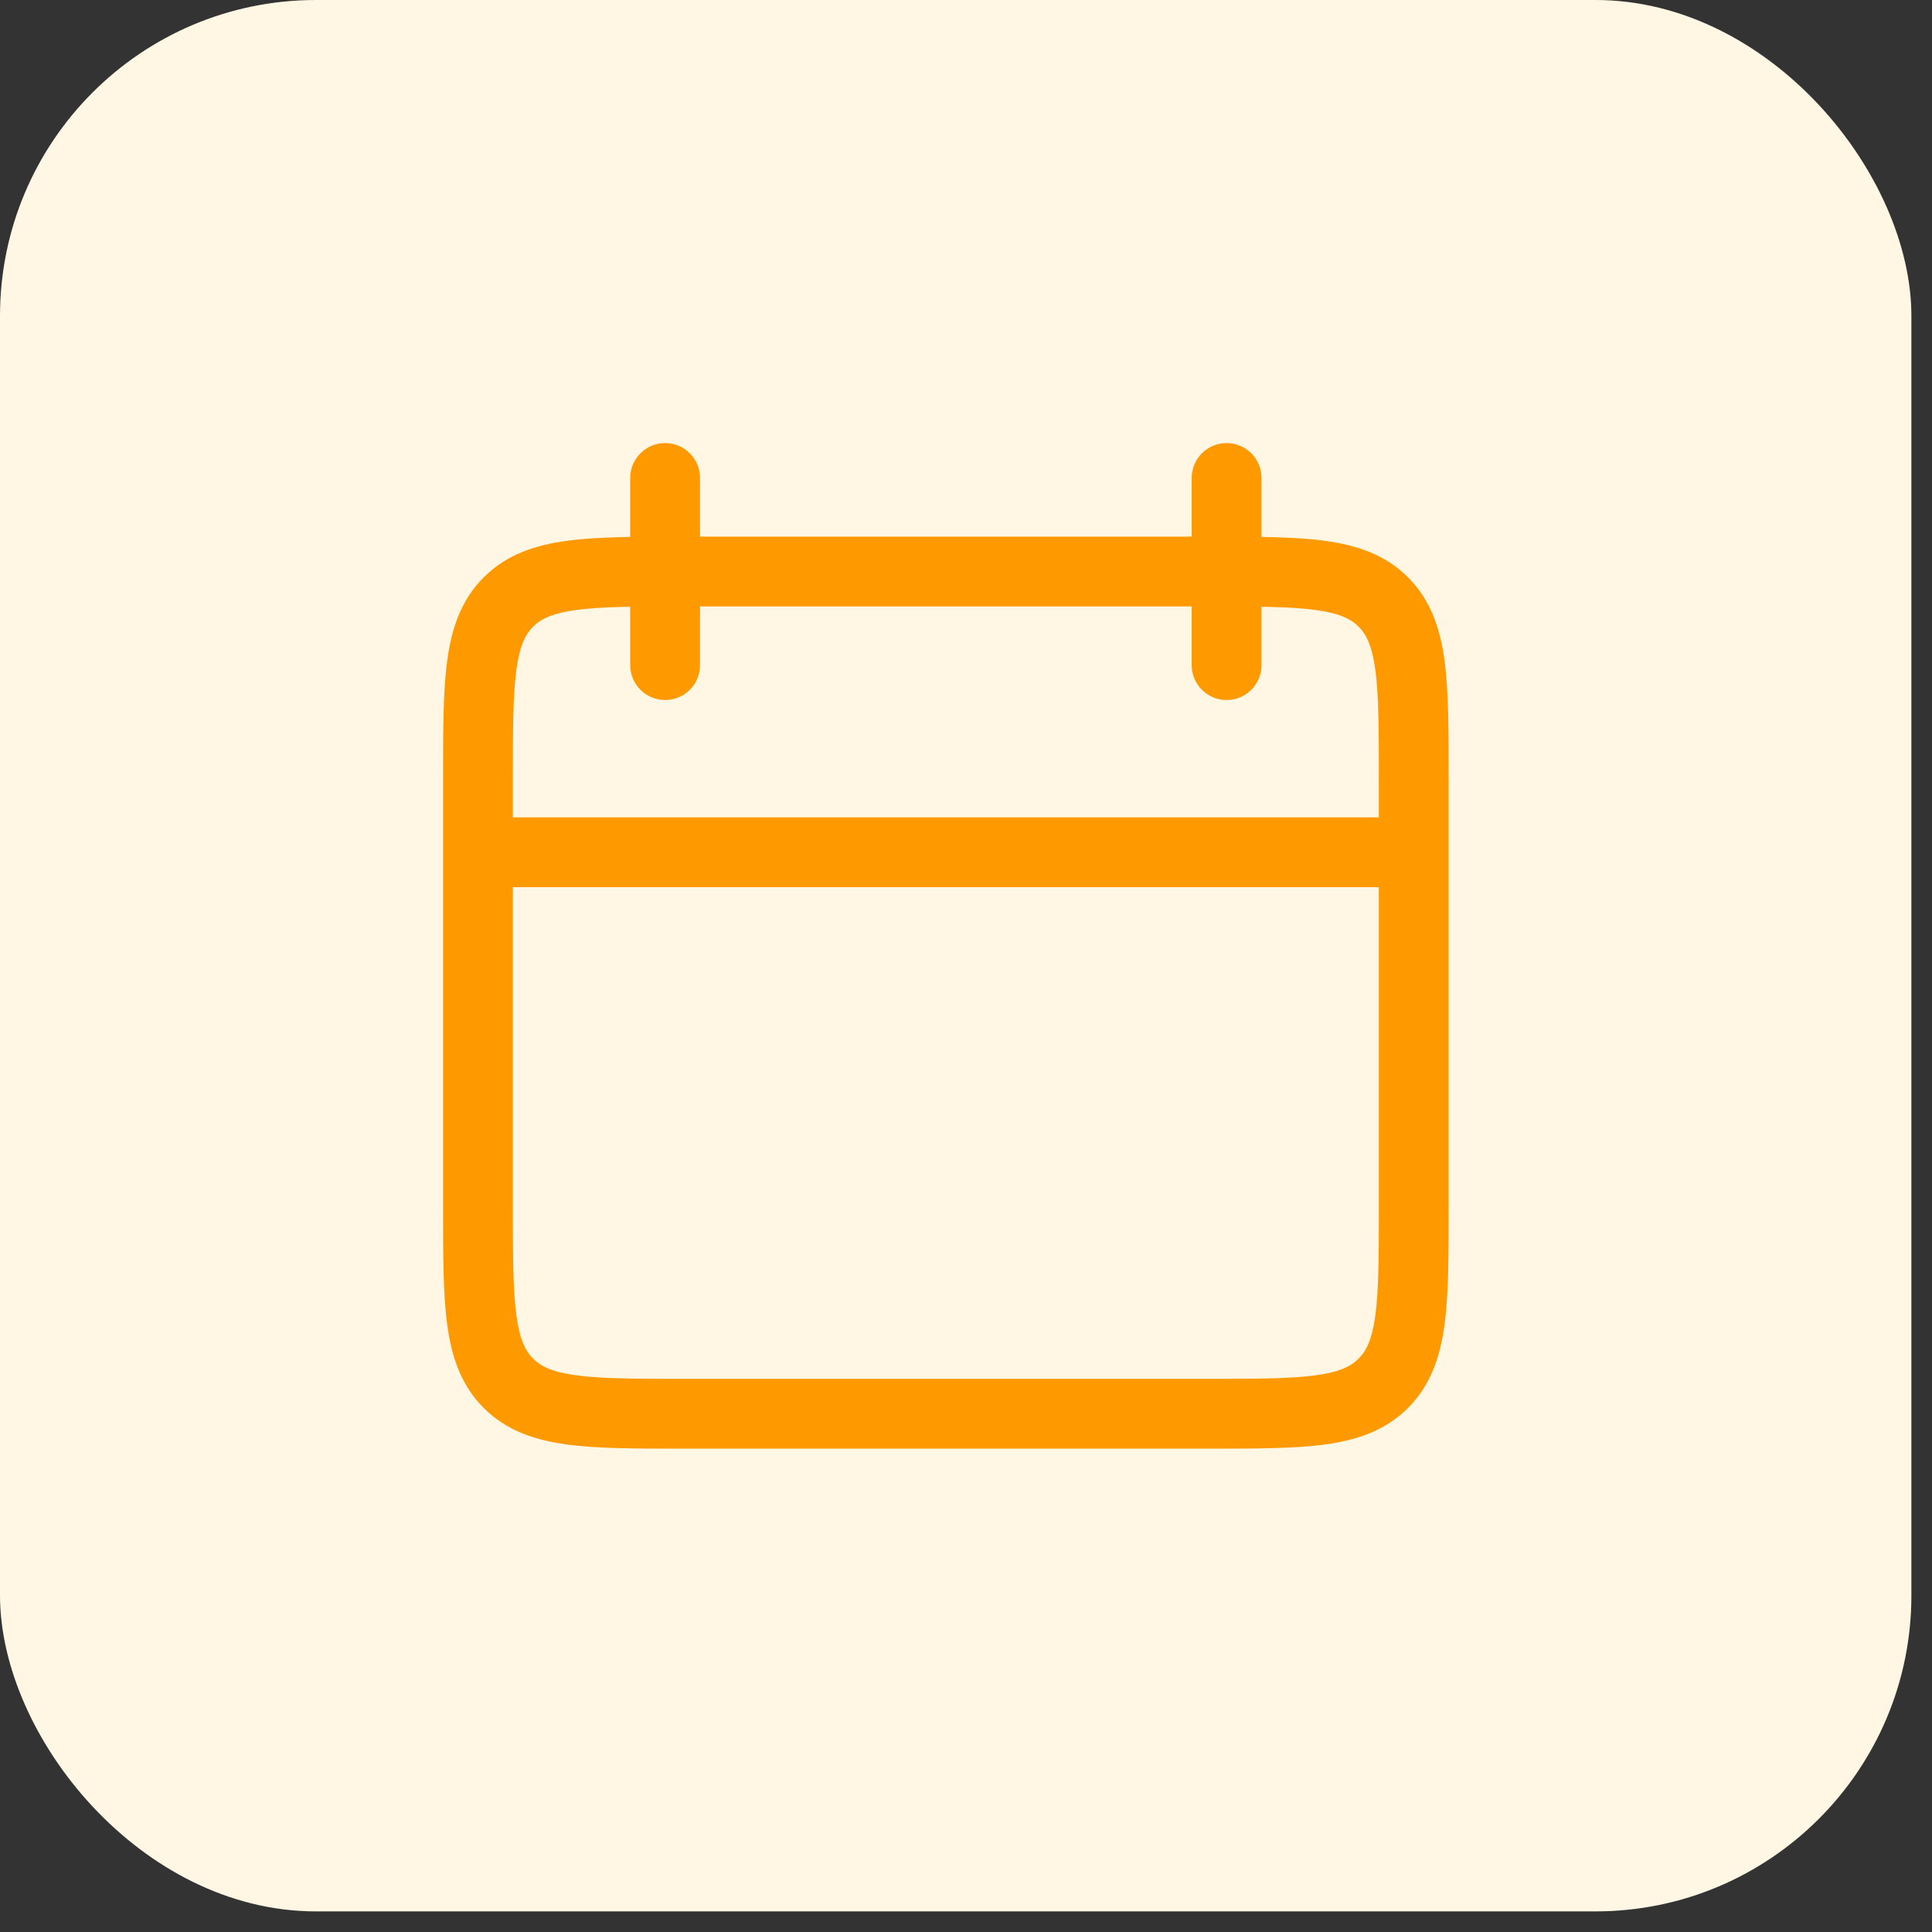
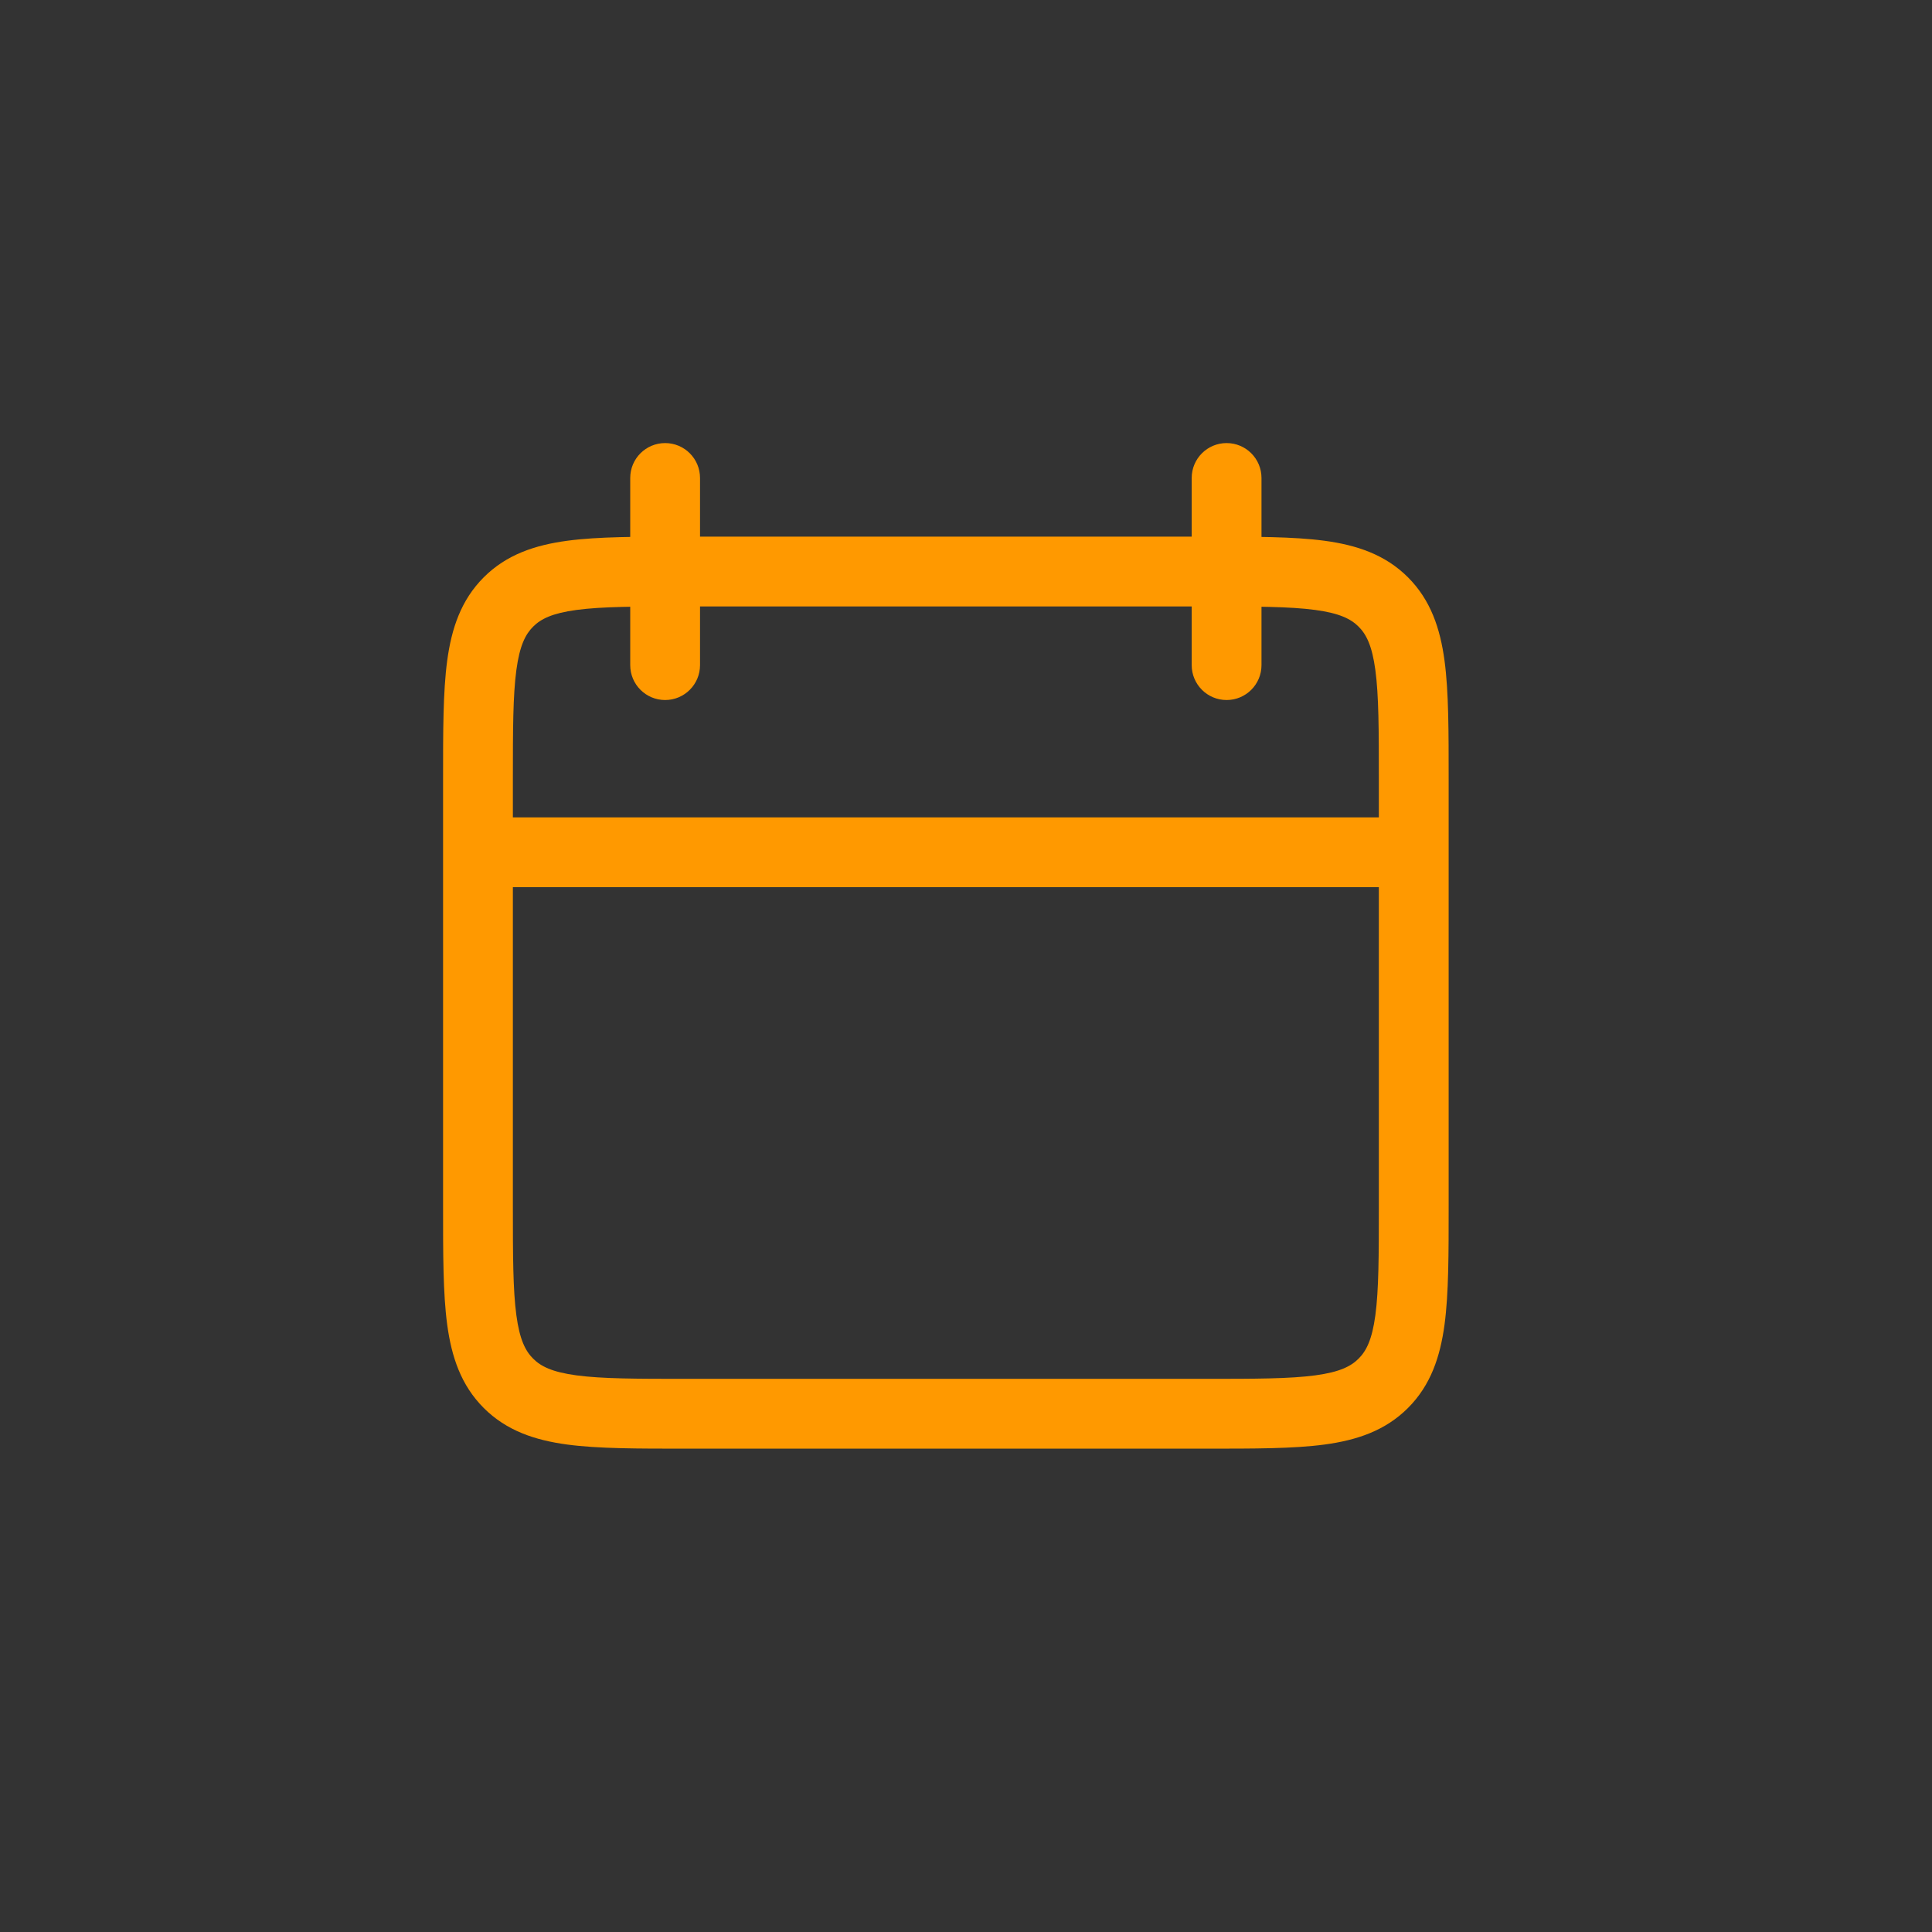
<svg xmlns="http://www.w3.org/2000/svg" width="78" height="78" viewBox="0 0 78 78" fill="none">
  <rect x="0" y="0" width="78" height="78" fill="#333333" stroke="none" />
-   <rect width="77.168" height="77.168" rx="12.755" fill="#FFF7E3" />
  <g clip-path="url(#clip0_13_2234)">
    <path d="M50.93 19.297C50.93 18.518 50.299 17.888 49.521 17.888C48.743 17.888 48.112 18.518 48.112 19.297H50.93ZM48.112 26.853C48.112 27.631 48.743 28.262 49.521 28.262C50.299 28.262 50.93 27.631 50.93 26.853H48.112ZM28.262 19.297C28.262 18.518 27.631 17.888 26.853 17.888C26.075 17.888 25.444 18.518 25.444 19.297H28.262ZM25.444 26.853C25.444 27.631 26.075 28.262 26.853 28.262C27.631 28.262 28.262 27.631 28.262 26.853H25.444ZM20.526 55.848L21.523 54.851L20.526 55.848ZM55.848 24.304L56.844 23.308L55.848 24.304ZM20.526 24.304L19.53 23.308L20.526 24.304ZM55.668 31.47V48.681H58.486V31.47H55.668ZM48.681 55.668H27.692V58.486H48.681V55.668ZM20.706 48.681V31.47H17.888V48.681H20.706ZM27.695 24.484C27.71 24.484 27.724 24.484 27.739 24.484C27.753 24.484 27.768 24.484 27.782 24.484C27.797 24.484 27.811 24.484 27.826 24.484C27.84 24.484 27.855 24.484 27.869 24.484C27.884 24.484 27.898 24.484 27.913 24.484C27.927 24.484 27.941 24.484 27.956 24.484C27.97 24.484 27.985 24.484 27.999 24.484C28.014 24.484 28.028 24.484 28.043 24.484C28.057 24.484 28.072 24.484 28.086 24.484C28.1 24.484 28.115 24.484 28.129 24.484C28.144 24.484 28.158 24.484 28.172 24.484C28.187 24.484 28.201 24.484 28.216 24.484C28.23 24.484 28.244 24.484 28.259 24.484C28.273 24.484 28.288 24.484 28.302 24.484C28.316 24.484 28.331 24.484 28.345 24.484C28.36 24.484 28.374 24.484 28.388 24.484C28.403 24.484 28.417 24.484 28.431 24.484C28.446 24.484 28.46 24.484 28.474 24.484C28.489 24.484 28.503 24.484 28.517 24.484C28.532 24.484 28.546 24.484 28.56 24.484C28.575 24.484 28.589 24.484 28.603 24.484C28.618 24.484 28.632 24.484 28.646 24.484C28.661 24.484 28.675 24.484 28.689 24.484C28.703 24.484 28.718 24.484 28.732 24.484C28.746 24.484 28.761 24.484 28.775 24.484C28.789 24.484 28.803 24.484 28.818 24.484C28.832 24.484 28.846 24.484 28.861 24.484C28.875 24.484 28.889 24.484 28.903 24.484C28.918 24.484 28.932 24.484 28.946 24.484C28.96 24.484 28.975 24.484 28.989 24.484C29.003 24.484 29.017 24.484 29.032 24.484C29.046 24.484 29.06 24.484 29.074 24.484C29.088 24.484 29.103 24.484 29.117 24.484C29.131 24.484 29.145 24.484 29.16 24.484C29.174 24.484 29.188 24.484 29.202 24.484C29.216 24.484 29.23 24.484 29.245 24.484C29.259 24.484 29.273 24.484 29.287 24.484C29.301 24.484 29.316 24.484 29.33 24.484C29.344 24.484 29.358 24.484 29.372 24.484C29.386 24.484 29.401 24.484 29.415 24.484C29.429 24.484 29.443 24.484 29.457 24.484C29.471 24.484 29.485 24.484 29.5 24.484C29.514 24.484 29.528 24.484 29.542 24.484C29.556 24.484 29.57 24.484 29.584 24.484C29.598 24.484 29.613 24.484 29.627 24.484C29.641 24.484 29.655 24.484 29.669 24.484C29.683 24.484 29.697 24.484 29.711 24.484C29.725 24.484 29.739 24.484 29.753 24.484C29.767 24.484 29.782 24.484 29.796 24.484C29.81 24.484 29.824 24.484 29.838 24.484C29.852 24.484 29.866 24.484 29.88 24.484C29.894 24.484 29.908 24.484 29.922 24.484C29.936 24.484 29.95 24.484 29.964 24.484C29.978 24.484 29.992 24.484 30.006 24.484C30.02 24.484 30.035 24.484 30.049 24.484C30.063 24.484 30.077 24.484 30.091 24.484C30.105 24.484 30.119 24.484 30.133 24.484C30.147 24.484 30.161 24.484 30.175 24.484C30.189 24.484 30.203 24.484 30.217 24.484C30.231 24.484 30.245 24.484 30.259 24.484C30.273 24.484 30.287 24.484 30.301 24.484C30.315 24.484 30.329 24.484 30.343 24.484C30.357 24.484 30.37 24.484 30.384 24.484C30.398 24.484 30.412 24.484 30.426 24.484C30.44 24.484 30.454 24.484 30.468 24.484C30.482 24.484 30.496 24.484 30.51 24.484C30.524 24.484 30.538 24.484 30.552 24.484C30.566 24.484 30.58 24.484 30.594 24.484C30.608 24.484 30.622 24.484 30.635 24.484C30.649 24.484 30.663 24.484 30.677 24.484C30.691 24.484 30.705 24.484 30.719 24.484C30.733 24.484 30.747 24.484 30.761 24.484C30.774 24.484 30.788 24.484 30.802 24.484C30.816 24.484 30.83 24.484 30.844 24.484C30.858 24.484 30.872 24.484 30.886 24.484C30.899 24.484 30.913 24.484 30.927 24.484C30.941 24.484 30.955 24.484 30.969 24.484C30.983 24.484 30.997 24.484 31.01 24.484C31.024 24.484 31.038 24.484 31.052 24.484C31.066 24.484 31.08 24.484 31.093 24.484C31.107 24.484 31.121 24.484 31.135 24.484C31.149 24.484 31.163 24.484 31.177 24.484C31.19 24.484 31.204 24.484 31.218 24.484C31.232 24.484 31.246 24.484 31.259 24.484C31.273 24.484 31.287 24.484 31.301 24.484C31.315 24.484 31.328 24.484 31.342 24.484C31.356 24.484 31.37 24.484 31.384 24.484C31.397 24.484 31.411 24.484 31.425 24.484C31.439 24.484 31.453 24.484 31.466 24.484C31.48 24.484 31.494 24.484 31.508 24.484C31.521 24.484 31.535 24.484 31.549 24.484C31.563 24.484 31.576 24.484 31.59 24.484C31.604 24.484 31.618 24.484 31.631 24.484C31.645 24.484 31.659 24.484 31.673 24.484C31.686 24.484 31.7 24.484 31.714 24.484C31.728 24.484 31.741 24.484 31.755 24.484C31.769 24.484 31.783 24.484 31.796 24.484C31.81 24.484 31.824 24.484 31.838 24.484C31.851 24.484 31.865 24.484 31.879 24.484C31.892 24.484 31.906 24.484 31.92 24.484C31.934 24.484 31.947 24.484 31.961 24.484C31.975 24.484 31.988 24.484 32.002 24.484C32.016 24.484 32.029 24.484 32.043 24.484C32.057 24.484 32.071 24.484 32.084 24.484C32.098 24.484 32.112 24.484 32.125 24.484C32.139 24.484 32.153 24.484 32.166 24.484C32.18 24.484 32.194 24.484 32.207 24.484C32.221 24.484 32.235 24.484 32.248 24.484C32.262 24.484 32.276 24.484 32.289 24.484C32.303 24.484 32.317 24.484 32.33 24.484C32.344 24.484 32.358 24.484 32.371 24.484C32.385 24.484 32.398 24.484 32.412 24.484C32.426 24.484 32.44 24.484 32.453 24.484C32.467 24.484 32.48 24.484 32.494 24.484C32.508 24.484 32.521 24.484 32.535 24.484C32.548 24.484 32.562 24.484 32.576 24.484C32.589 24.484 32.603 24.484 32.617 24.484C32.63 24.484 32.644 24.484 32.657 24.484C32.671 24.484 32.685 24.484 32.698 24.484C32.712 24.484 32.725 24.484 32.739 24.484C32.753 24.484 32.766 24.484 32.78 24.484C32.793 24.484 32.807 24.484 32.821 24.484C32.834 24.484 32.848 24.484 32.861 24.484C32.875 24.484 32.888 24.484 32.902 24.484C32.916 24.484 32.929 24.484 32.943 24.484C32.956 24.484 32.97 24.484 32.983 24.484C32.997 24.484 33.011 24.484 33.024 24.484C33.038 24.484 33.051 24.484 33.065 24.484C33.078 24.484 33.092 24.484 33.105 24.484C33.119 24.484 33.133 24.484 33.146 24.484C33.16 24.484 33.173 24.484 33.187 24.484C33.2 24.484 33.214 24.484 33.227 24.484C33.241 24.484 33.254 24.484 33.268 24.484C33.281 24.484 33.295 24.484 33.309 24.484C33.322 24.484 33.336 24.484 33.349 24.484C33.363 24.484 33.376 24.484 33.39 24.484C33.403 24.484 33.417 24.484 33.43 24.484C33.444 24.484 33.457 24.484 33.471 24.484C33.484 24.484 33.498 24.484 33.511 24.484C33.525 24.484 33.538 24.484 33.552 24.484C33.565 24.484 33.579 24.484 33.592 24.484C33.606 24.484 33.619 24.484 33.633 24.484C33.646 24.484 33.66 24.484 33.673 24.484C33.687 24.484 33.7 24.484 33.714 24.484C33.727 24.484 33.74 24.484 33.754 24.484C33.767 24.484 33.781 24.484 33.794 24.484C33.808 24.484 33.821 24.484 33.835 24.484C33.848 24.484 33.862 24.484 33.875 24.484C33.889 24.484 33.902 24.484 33.916 24.484C33.929 24.484 33.942 24.484 33.956 24.484C33.969 24.484 33.983 24.484 33.996 24.484C34.01 24.484 34.023 24.484 34.037 24.484C34.05 24.484 34.063 24.484 34.077 24.484C34.09 24.484 34.104 24.484 34.117 24.484C34.131 24.484 34.144 24.484 34.157 24.484C34.171 24.484 34.184 24.484 34.198 24.484C34.211 24.484 34.225 24.484 34.238 24.484C34.252 24.484 34.265 24.484 34.278 24.484C34.292 24.484 34.305 24.484 34.319 24.484C34.332 24.484 34.345 24.484 34.359 24.484C34.372 24.484 34.386 24.484 34.399 24.484C34.413 24.484 34.426 24.484 34.439 24.484C34.453 24.484 34.466 24.484 34.48 24.484C34.493 24.484 34.506 24.484 34.52 24.484C34.533 24.484 34.547 24.484 34.56 24.484C34.573 24.484 34.587 24.484 34.6 24.484C34.614 24.484 34.627 24.484 34.64 24.484C34.654 24.484 34.667 24.484 34.68 24.484C34.694 24.484 34.707 24.484 34.721 24.484C34.734 24.484 34.747 24.484 34.761 24.484C34.774 24.484 34.787 24.484 34.801 24.484C34.814 24.484 34.828 24.484 34.841 24.484C34.854 24.484 34.868 24.484 34.881 24.484C34.894 24.484 34.908 24.484 34.921 24.484C34.934 24.484 34.948 24.484 34.961 24.484C34.975 24.484 34.988 24.484 35.001 24.484C35.015 24.484 35.028 24.484 35.041 24.484C35.055 24.484 35.068 24.484 35.081 24.484C35.095 24.484 35.108 24.484 35.121 24.484C35.135 24.484 35.148 24.484 35.161 24.484C35.175 24.484 35.188 24.484 35.202 24.484C35.215 24.484 35.228 24.484 35.242 24.484C35.255 24.484 35.268 24.484 35.282 24.484C35.295 24.484 35.308 24.484 35.322 24.484C35.335 24.484 35.348 24.484 35.362 24.484C35.375 24.484 35.388 24.484 35.402 24.484C35.415 24.484 35.428 24.484 35.441 24.484C35.455 24.484 35.468 24.484 35.481 24.484C35.495 24.484 35.508 24.484 35.522 24.484C35.535 24.484 35.548 24.484 35.561 24.484C35.575 24.484 35.588 24.484 35.601 24.484C35.615 24.484 35.628 24.484 35.641 24.484C35.655 24.484 35.668 24.484 35.681 24.484C35.695 24.484 35.708 24.484 35.721 24.484C35.734 24.484 35.748 24.484 35.761 24.484C35.774 24.484 35.788 24.484 35.801 24.484C35.814 24.484 35.828 24.484 35.841 24.484C35.854 24.484 35.867 24.484 35.881 24.484C35.894 24.484 35.907 24.484 35.921 24.484C35.934 24.484 35.947 24.484 35.961 24.484C35.974 24.484 35.987 24.484 36.001 24.484C36.014 24.484 36.027 24.484 36.04 24.484C36.054 24.484 36.067 24.484 36.08 24.484C36.093 24.484 36.107 24.484 36.12 24.484C36.133 24.484 36.147 24.484 36.16 24.484C36.173 24.484 36.187 24.484 36.2 24.484C36.213 24.484 36.226 24.484 36.24 24.484C36.253 24.484 36.266 24.484 36.279 24.484C36.293 24.484 36.306 24.484 36.319 24.484C36.333 24.484 36.346 24.484 36.359 24.484C36.372 24.484 36.386 24.484 36.399 24.484C36.412 24.484 36.425 24.484 36.439 24.484C36.452 24.484 36.465 24.484 36.478 24.484C36.492 24.484 36.505 24.484 36.518 24.484C36.532 24.484 36.545 24.484 36.558 24.484C36.571 24.484 36.585 24.484 36.598 24.484C36.611 24.484 36.624 24.484 36.638 24.484C36.651 24.484 36.664 24.484 36.678 24.484C36.691 24.484 36.704 24.484 36.717 24.484C36.73 24.484 36.744 24.484 36.757 24.484C36.77 24.484 36.783 24.484 36.797 24.484C36.81 24.484 36.823 24.484 36.837 24.484C36.85 24.484 36.863 24.484 36.876 24.484C36.889 24.484 36.903 24.484 36.916 24.484C36.929 24.484 36.943 24.484 36.956 24.484C36.969 24.484 36.982 24.484 36.996 24.484C37.009 24.484 37.022 24.484 37.035 24.484C37.048 24.484 37.062 24.484 37.075 24.484C37.088 24.484 37.102 24.484 37.115 24.484C37.128 24.484 37.141 24.484 37.154 24.484C37.168 24.484 37.181 24.484 37.194 24.484C37.208 24.484 37.221 24.484 37.234 24.484C37.247 24.484 37.261 24.484 37.274 24.484C37.287 24.484 37.3 24.484 37.313 24.484C37.327 24.484 37.34 24.484 37.353 24.484C37.366 24.484 37.38 24.484 37.393 24.484C37.406 24.484 37.419 24.484 37.433 24.484C37.446 24.484 37.459 24.484 37.472 24.484C37.486 24.484 37.499 24.484 37.512 24.484C37.525 24.484 37.538 24.484 37.552 24.484C37.565 24.484 37.578 24.484 37.591 24.484C37.605 24.484 37.618 24.484 37.631 24.484C37.644 24.484 37.658 24.484 37.671 24.484C37.684 24.484 37.697 24.484 37.711 24.484C37.724 24.484 37.737 24.484 37.75 24.484C37.764 24.484 37.777 24.484 37.79 24.484C37.803 24.484 37.816 24.484 37.83 24.484C37.843 24.484 37.856 24.484 37.869 24.484C37.883 24.484 37.896 24.484 37.909 24.484C37.922 24.484 37.935 24.484 37.949 24.484C37.962 24.484 37.975 24.484 37.988 24.484C38.002 24.484 38.015 24.484 38.028 24.484C38.041 24.484 38.055 24.484 38.068 24.484C38.081 24.484 38.094 24.484 38.108 24.484C38.121 24.484 38.134 24.484 38.147 24.484C38.16 24.484 38.174 24.484 38.187 24.484C38.2 24.484 38.213 24.484 38.227 24.484C38.24 24.484 38.253 24.484 38.266 24.484C38.279 24.484 38.293 24.484 38.306 24.484C38.319 24.484 38.333 24.484 38.346 24.484C38.359 24.484 38.372 24.484 38.385 24.484C38.399 24.484 38.412 24.484 38.425 24.484C38.438 24.484 38.452 24.484 38.465 24.484C38.478 24.484 38.491 24.484 38.505 24.484C38.518 24.484 38.531 24.484 38.544 24.484C38.557 24.484 38.571 24.484 38.584 24.484C38.597 24.484 38.61 24.484 38.624 24.484C38.637 24.484 38.65 24.484 38.663 24.484C38.676 24.484 38.69 24.484 38.703 24.484C38.716 24.484 38.729 24.484 38.743 24.484C38.756 24.484 38.769 24.484 38.782 24.484C38.796 24.484 38.809 24.484 38.822 24.484C38.835 24.484 38.849 24.484 38.862 24.484C38.875 24.484 38.888 24.484 38.901 24.484C38.915 24.484 38.928 24.484 38.941 24.484C38.955 24.484 38.968 24.484 38.981 24.484C38.994 24.484 39.007 24.484 39.021 24.484C39.034 24.484 39.047 24.484 39.06 24.484C39.074 24.484 39.087 24.484 39.1 24.484C39.113 24.484 39.127 24.484 39.14 24.484C39.153 24.484 39.166 24.484 39.18 24.484C39.193 24.484 39.206 24.484 39.219 24.484C39.233 24.484 39.246 24.484 39.259 24.484C39.272 24.484 39.285 24.484 39.299 24.484C39.312 24.484 39.325 24.484 39.339 24.484C39.352 24.484 39.365 24.484 39.378 24.484C39.392 24.484 39.405 24.484 39.418 24.484C39.431 24.484 39.444 24.484 39.458 24.484C39.471 24.484 39.484 24.484 39.498 24.484C39.511 24.484 39.524 24.484 39.537 24.484C39.55 24.484 39.564 24.484 39.577 24.484C39.59 24.484 39.604 24.484 39.617 24.484C39.63 24.484 39.643 24.484 39.657 24.484C39.67 24.484 39.683 24.484 39.696 24.484C39.71 24.484 39.723 24.484 39.736 24.484C39.749 24.484 39.763 24.484 39.776 24.484C39.789 24.484 39.803 24.484 39.816 24.484C39.829 24.484 39.842 24.484 39.855 24.484C39.869 24.484 39.882 24.484 39.895 24.484C39.909 24.484 39.922 24.484 39.935 24.484C39.948 24.484 39.962 24.484 39.975 24.484C39.988 24.484 40.002 24.484 40.015 24.484C40.028 24.484 40.041 24.484 40.055 24.484C40.068 24.484 40.081 24.484 40.094 24.484C40.108 24.484 40.121 24.484 40.134 24.484C40.148 24.484 40.161 24.484 40.174 24.484C40.187 24.484 40.201 24.484 40.214 24.484C40.227 24.484 40.24 24.484 40.254 24.484C40.267 24.484 40.28 24.484 40.294 24.484C40.307 24.484 40.32 24.484 40.334 24.484C40.347 24.484 40.36 24.484 40.373 24.484C40.387 24.484 40.4 24.484 40.413 24.484C40.426 24.484 40.44 24.484 40.453 24.484C40.466 24.484 40.48 24.484 40.493 24.484C40.506 24.484 40.52 24.484 40.533 24.484C40.546 24.484 40.559 24.484 40.573 24.484C40.586 24.484 40.599 24.484 40.613 24.484C40.626 24.484 40.639 24.484 40.653 24.484C40.666 24.484 40.679 24.484 40.693 24.484C40.706 24.484 40.719 24.484 40.733 24.484C40.746 24.484 40.759 24.484 40.772 24.484C40.786 24.484 40.799 24.484 40.812 24.484C40.826 24.484 40.839 24.484 40.852 24.484C40.866 24.484 40.879 24.484 40.892 24.484C40.906 24.484 40.919 24.484 40.932 24.484C40.946 24.484 40.959 24.484 40.972 24.484C40.986 24.484 40.999 24.484 41.012 24.484C41.026 24.484 41.039 24.484 41.052 24.484C41.066 24.484 41.079 24.484 41.092 24.484C41.106 24.484 41.119 24.484 41.132 24.484C41.146 24.484 41.159 24.484 41.172 24.484C41.186 24.484 41.199 24.484 41.212 24.484C41.226 24.484 41.239 24.484 41.252 24.484C41.266 24.484 41.279 24.484 41.292 24.484C41.306 24.484 41.319 24.484 41.333 24.484C41.346 24.484 41.359 24.484 41.373 24.484C41.386 24.484 41.399 24.484 41.413 24.484C41.426 24.484 41.439 24.484 41.453 24.484C41.466 24.484 41.479 24.484 41.493 24.484C41.506 24.484 41.52 24.484 41.533 24.484C41.546 24.484 41.56 24.484 41.573 24.484C41.586 24.484 41.6 24.484 41.613 24.484C41.627 24.484 41.64 24.484 41.653 24.484C41.667 24.484 41.68 24.484 41.693 24.484C41.707 24.484 41.72 24.484 41.734 24.484C41.747 24.484 41.76 24.484 41.774 24.484C41.787 24.484 41.8 24.484 41.814 24.484C41.827 24.484 41.841 24.484 41.854 24.484C41.867 24.484 41.881 24.484 41.894 24.484C41.908 24.484 41.921 24.484 41.934 24.484C41.948 24.484 41.961 24.484 41.975 24.484C41.988 24.484 42.002 24.484 42.015 24.484C42.028 24.484 42.042 24.484 42.055 24.484C42.069 24.484 42.082 24.484 42.096 24.484C42.109 24.484 42.122 24.484 42.136 24.484C42.149 24.484 42.163 24.484 42.176 24.484C42.189 24.484 42.203 24.484 42.216 24.484C42.23 24.484 42.243 24.484 42.257 24.484C42.27 24.484 42.283 24.484 42.297 24.484C42.31 24.484 42.324 24.484 42.337 24.484C42.351 24.484 42.364 24.484 42.378 24.484C42.391 24.484 42.404 24.484 42.418 24.484C42.431 24.484 42.445 24.484 42.458 24.484C42.472 24.484 42.485 24.484 42.499 24.484C42.512 24.484 42.526 24.484 42.539 24.484C42.553 24.484 42.566 24.484 42.58 24.484C42.593 24.484 42.606 24.484 42.62 24.484C42.633 24.484 42.647 24.484 42.66 24.484C42.674 24.484 42.687 24.484 42.701 24.484C42.714 24.484 42.728 24.484 42.741 24.484C42.755 24.484 42.768 24.484 42.782 24.484C42.795 24.484 42.809 24.484 42.822 24.484C42.836 24.484 42.849 24.484 42.863 24.484C42.876 24.484 42.89 24.484 42.903 24.484C42.917 24.484 42.93 24.484 42.944 24.484C42.957 24.484 42.971 24.484 42.984 24.484C42.998 24.484 43.011 24.484 43.025 24.484C43.038 24.484 43.052 24.484 43.065 24.484C43.079 24.484 43.092 24.484 43.106 24.484C43.119 24.484 43.133 24.484 43.147 24.484C43.16 24.484 43.174 24.484 43.187 24.484C43.201 24.484 43.214 24.484 43.228 24.484C43.241 24.484 43.255 24.484 43.268 24.484C43.282 24.484 43.295 24.484 43.309 24.484C43.323 24.484 43.336 24.484 43.35 24.484C43.363 24.484 43.377 24.484 43.39 24.484C43.404 24.484 43.417 24.484 43.431 24.484C43.445 24.484 43.458 24.484 43.472 24.484C43.485 24.484 43.499 24.484 43.513 24.484C43.526 24.484 43.54 24.484 43.553 24.484C43.567 24.484 43.581 24.484 43.594 24.484C43.608 24.484 43.621 24.484 43.635 24.484C43.648 24.484 43.662 24.484 43.676 24.484C43.689 24.484 43.703 24.484 43.716 24.484C43.73 24.484 43.744 24.484 43.757 24.484C43.771 24.484 43.785 24.484 43.798 24.484C43.812 24.484 43.825 24.484 43.839 24.484C43.853 24.484 43.866 24.484 43.88 24.484C43.894 24.484 43.907 24.484 43.921 24.484C43.934 24.484 43.948 24.484 43.962 24.484C43.975 24.484 43.989 24.484 44.003 24.484C44.016 24.484 44.03 24.484 44.044 24.484C44.057 24.484 44.071 24.484 44.084 24.484C44.098 24.484 44.112 24.484 44.125 24.484C44.139 24.484 44.153 24.484 44.166 24.484C44.18 24.484 44.194 24.484 44.208 24.484C44.221 24.484 44.235 24.484 44.248 24.484C44.262 24.484 44.276 24.484 44.289 24.484C44.303 24.484 44.317 24.484 44.331 24.484C44.344 24.484 44.358 24.484 44.372 24.484C44.385 24.484 44.399 24.484 44.413 24.484C44.426 24.484 44.44 24.484 44.454 24.484C44.468 24.484 44.481 24.484 44.495 24.484C44.509 24.484 44.523 24.484 44.536 24.484C44.55 24.484 44.564 24.484 44.577 24.484C44.591 24.484 44.605 24.484 44.619 24.484C44.632 24.484 44.646 24.484 44.66 24.484C44.673 24.484 44.687 24.484 44.701 24.484C44.715 24.484 44.728 24.484 44.742 24.484C44.756 24.484 44.77 24.484 44.784 24.484C44.797 24.484 44.811 24.484 44.825 24.484C44.839 24.484 44.852 24.484 44.866 24.484C44.88 24.484 44.894 24.484 44.907 24.484C44.921 24.484 44.935 24.484 44.949 24.484C44.963 24.484 44.976 24.484 44.99 24.484C45.004 24.484 45.018 24.484 45.032 24.484C45.045 24.484 45.059 24.484 45.073 24.484C45.087 24.484 45.101 24.484 45.114 24.484C45.128 24.484 45.142 24.484 45.156 24.484C45.17 24.484 45.184 24.484 45.197 24.484C45.211 24.484 45.225 24.484 45.239 24.484C45.253 24.484 45.267 24.484 45.28 24.484C45.294 24.484 45.308 24.484 45.322 24.484C45.336 24.484 45.35 24.484 45.364 24.484C45.377 24.484 45.391 24.484 45.405 24.484C45.419 24.484 45.433 24.484 45.447 24.484C45.461 24.484 45.474 24.484 45.488 24.484C45.502 24.484 45.516 24.484 45.53 24.484C45.544 24.484 45.558 24.484 45.572 24.484C45.585 24.484 45.599 24.484 45.613 24.484C45.627 24.484 45.641 24.484 45.655 24.484C45.669 24.484 45.683 24.484 45.697 24.484C45.711 24.484 45.724 24.484 45.738 24.484C45.752 24.484 45.766 24.484 45.78 24.484C45.794 24.484 45.808 24.484 45.822 24.484C45.836 24.484 45.85 24.484 45.864 24.484C45.878 24.484 45.892 24.484 45.906 24.484C45.92 24.484 45.934 24.484 45.947 24.484C45.961 24.484 45.975 24.484 45.989 24.484C46.003 24.484 46.017 24.484 46.031 24.484C46.045 24.484 46.059 24.484 46.073 24.484C46.087 24.484 46.101 24.484 46.115 24.484C46.129 24.484 46.143 24.484 46.157 24.484C46.171 24.484 46.185 24.484 46.199 24.484C46.213 24.484 46.227 24.484 46.241 24.484C46.255 24.484 46.269 24.484 46.283 24.484C46.297 24.484 46.311 24.484 46.325 24.484C46.339 24.484 46.353 24.484 46.367 24.484C46.381 24.484 46.395 24.484 46.41 24.484C46.423 24.484 46.438 24.484 46.452 24.484C46.466 24.484 46.48 24.484 46.494 24.484C46.508 24.484 46.522 24.484 46.536 24.484C46.55 24.484 46.564 24.484 46.578 24.484C46.592 24.484 46.606 24.484 46.62 24.484C46.635 24.484 46.649 24.484 46.663 24.484C46.677 24.484 46.691 24.484 46.705 24.484C46.719 24.484 46.733 24.484 46.747 24.484C46.761 24.484 46.776 24.484 46.79 24.484C46.804 24.484 46.818 24.484 46.832 24.484C46.846 24.484 46.86 24.484 46.874 24.484C46.889 24.484 46.903 24.484 46.917 24.484C46.931 24.484 46.945 24.484 46.959 24.484C46.973 24.484 46.987 24.484 47.002 24.484C47.016 24.484 47.03 24.484 47.044 24.484C47.058 24.484 47.072 24.484 47.087 24.484C47.101 24.484 47.115 24.484 47.129 24.484C47.143 24.484 47.157 24.484 47.172 24.484C47.186 24.484 47.2 24.484 47.214 24.484C47.228 24.484 47.243 24.484 47.257 24.484C47.271 24.484 47.285 24.484 47.3 24.484C47.314 24.484 47.328 24.484 47.342 24.484C47.356 24.484 47.371 24.484 47.385 24.484C47.399 24.484 47.413 24.484 47.428 24.484C47.442 24.484 47.456 24.484 47.47 24.484C47.485 24.484 47.499 24.484 47.513 24.484C47.528 24.484 47.542 24.484 47.556 24.484C47.57 24.484 47.585 24.484 47.599 24.484C47.613 24.484 47.627 24.484 47.642 24.484C47.656 24.484 47.67 24.484 47.685 24.484C47.699 24.484 47.713 24.484 47.727 24.484C47.742 24.484 47.756 24.484 47.77 24.484C47.785 24.484 47.799 24.484 47.813 24.484C47.828 24.484 47.842 24.484 47.856 24.484C47.871 24.484 47.885 24.484 47.899 24.484C47.914 24.484 47.928 24.484 47.943 24.484C47.957 24.484 47.971 24.484 47.986 24.484C48 24.484 48.014 24.484 48.029 24.484C48.043 24.484 48.057 24.484 48.072 24.484C48.086 24.484 48.101 24.484 48.115 24.484C48.129 24.484 48.144 24.484 48.158 24.484C48.173 24.484 48.187 24.484 48.201 24.484C48.216 24.484 48.23 24.484 48.245 24.484C48.259 24.484 48.273 24.484 48.288 24.484C48.302 24.484 48.317 24.484 48.331 24.484C48.346 24.484 48.36 24.484 48.375 24.484C48.389 24.484 48.404 24.484 48.418 24.484C48.432 24.484 48.447 24.484 48.461 24.484C48.476 24.484 48.49 24.484 48.505 24.484C48.519 24.484 48.534 24.484 48.548 24.484C48.563 24.484 48.577 24.484 48.592 24.484C48.606 24.484 48.621 24.484 48.635 24.484C48.65 24.484 48.664 24.484 48.679 24.484V21.666C48.664 21.666 48.65 21.666 48.635 21.666C48.621 21.666 48.606 21.666 48.592 21.666C48.577 21.666 48.563 21.666 48.548 21.666C48.534 21.666 48.519 21.666 48.505 21.666C48.49 21.666 48.476 21.666 48.461 21.666C48.447 21.666 48.432 21.666 48.418 21.666C48.404 21.666 48.389 21.666 48.375 21.666C48.36 21.666 48.346 21.666 48.331 21.666C48.317 21.666 48.302 21.666 48.288 21.666C48.273 21.666 48.259 21.666 48.245 21.666C48.23 21.666 48.216 21.666 48.201 21.666C48.187 21.666 48.173 21.666 48.158 21.666C48.144 21.666 48.129 21.666 48.115 21.666C48.101 21.666 48.086 21.666 48.072 21.666C48.057 21.666 48.043 21.666 48.029 21.666C48.014 21.666 48 21.666 47.986 21.666C47.971 21.666 47.957 21.666 47.943 21.666C47.928 21.666 47.914 21.666 47.899 21.666C47.885 21.666 47.871 21.666 47.856 21.666C47.842 21.666 47.828 21.666 47.813 21.666C47.799 21.666 47.785 21.666 47.77 21.666C47.756 21.666 47.742 21.666 47.727 21.666C47.713 21.666 47.699 21.666 47.685 21.666C47.67 21.666 47.656 21.666 47.642 21.666C47.627 21.666 47.613 21.666 47.599 21.666C47.585 21.666 47.57 21.666 47.556 21.666C47.542 21.666 47.528 21.666 47.513 21.666C47.499 21.666 47.485 21.666 47.47 21.666C47.456 21.666 47.442 21.666 47.428 21.666C47.413 21.666 47.399 21.666 47.385 21.666C47.371 21.666 47.356 21.666 47.342 21.666C47.328 21.666 47.314 21.666 47.3 21.666C47.285 21.666 47.271 21.666 47.257 21.666C47.243 21.666 47.228 21.666 47.214 21.666C47.2 21.666 47.186 21.666 47.172 21.666C47.157 21.666 47.143 21.666 47.129 21.666C47.115 21.666 47.101 21.666 47.087 21.666C47.072 21.666 47.058 21.666 47.044 21.666C47.03 21.666 47.016 21.666 47.002 21.666C46.987 21.666 46.973 21.666 46.959 21.666C46.945 21.666 46.931 21.666 46.917 21.666C46.903 21.666 46.889 21.666 46.874 21.666C46.86 21.666 46.846 21.666 46.832 21.666C46.818 21.666 46.804 21.666 46.79 21.666C46.776 21.666 46.761 21.666 46.747 21.666C46.733 21.666 46.719 21.666 46.705 21.666C46.691 21.666 46.677 21.666 46.663 21.666C46.649 21.666 46.635 21.666 46.62 21.666C46.606 21.666 46.592 21.666 46.578 21.666C46.564 21.666 46.55 21.666 46.536 21.666C46.522 21.666 46.508 21.666 46.494 21.666C46.48 21.666 46.466 21.666 46.452 21.666C46.438 21.666 46.423 21.666 46.41 21.666C46.395 21.666 46.381 21.666 46.367 21.666C46.353 21.666 46.339 21.666 46.325 21.666C46.311 21.666 46.297 21.666 46.283 21.666C46.269 21.666 46.255 21.666 46.241 21.666C46.227 21.666 46.213 21.666 46.199 21.666C46.185 21.666 46.171 21.666 46.157 21.666C46.143 21.666 46.129 21.666 46.115 21.666C46.101 21.666 46.087 21.666 46.073 21.666C46.059 21.666 46.045 21.666 46.031 21.666C46.017 21.666 46.003 21.666 45.989 21.666C45.975 21.666 45.961 21.666 45.947 21.666C45.934 21.666 45.92 21.666 45.906 21.666C45.892 21.666 45.878 21.666 45.864 21.666C45.85 21.666 45.836 21.666 45.822 21.666C45.808 21.666 45.794 21.666 45.78 21.666C45.766 21.666 45.752 21.666 45.738 21.666C45.724 21.666 45.711 21.666 45.697 21.666C45.683 21.666 45.669 21.666 45.655 21.666C45.641 21.666 45.627 21.666 45.613 21.666C45.599 21.666 45.585 21.666 45.572 21.666C45.558 21.666 45.544 21.666 45.53 21.666C45.516 21.666 45.502 21.666 45.488 21.666C45.474 21.666 45.461 21.666 45.447 21.666C45.433 21.666 45.419 21.666 45.405 21.666C45.391 21.666 45.377 21.666 45.364 21.666C45.35 21.666 45.336 21.666 45.322 21.666C45.308 21.666 45.294 21.666 45.28 21.666C45.267 21.666 45.253 21.666 45.239 21.666C45.225 21.666 45.211 21.666 45.197 21.666C45.184 21.666 45.17 21.666 45.156 21.666C45.142 21.666 45.128 21.666 45.114 21.666C45.101 21.666 45.087 21.666 45.073 21.666C45.059 21.666 45.045 21.666 45.032 21.666C45.018 21.666 45.004 21.666 44.99 21.666C44.976 21.666 44.963 21.666 44.949 21.666C44.935 21.666 44.921 21.666 44.907 21.666C44.894 21.666 44.88 21.666 44.866 21.666C44.852 21.666 44.839 21.666 44.825 21.666C44.811 21.666 44.797 21.666 44.784 21.666C44.77 21.666 44.756 21.666 44.742 21.666C44.728 21.666 44.715 21.666 44.701 21.666C44.687 21.666 44.673 21.666 44.66 21.666C44.646 21.666 44.632 21.666 44.619 21.666C44.605 21.666 44.591 21.666 44.577 21.666C44.564 21.666 44.55 21.666 44.536 21.666C44.523 21.666 44.509 21.666 44.495 21.666C44.481 21.666 44.468 21.666 44.454 21.666C44.44 21.666 44.426 21.666 44.413 21.666C44.399 21.666 44.385 21.666 44.372 21.666C44.358 21.666 44.344 21.666 44.331 21.666C44.317 21.666 44.303 21.666 44.289 21.666C44.276 21.666 44.262 21.666 44.248 21.666C44.235 21.666 44.221 21.666 44.208 21.666C44.194 21.666 44.18 21.666 44.166 21.666C44.153 21.666 44.139 21.666 44.125 21.666C44.112 21.666 44.098 21.666 44.084 21.666C44.071 21.666 44.057 21.666 44.044 21.666C44.03 21.666 44.016 21.666 44.003 21.666C43.989 21.666 43.975 21.666 43.962 21.666C43.948 21.666 43.934 21.666 43.921 21.666C43.907 21.666 43.894 21.666 43.88 21.666C43.866 21.666 43.853 21.666 43.839 21.666C43.825 21.666 43.812 21.666 43.798 21.666C43.785 21.666 43.771 21.666 43.757 21.666C43.744 21.666 43.73 21.666 43.716 21.666C43.703 21.666 43.689 21.666 43.676 21.666C43.662 21.666 43.648 21.666 43.635 21.666C43.621 21.666 43.608 21.666 43.594 21.666C43.581 21.666 43.567 21.666 43.553 21.666C43.54 21.666 43.526 21.666 43.513 21.666C43.499 21.666 43.485 21.666 43.472 21.666C43.458 21.666 43.445 21.666 43.431 21.666C43.417 21.666 43.404 21.666 43.39 21.666C43.377 21.666 43.363 21.666 43.35 21.666C43.336 21.666 43.323 21.666 43.309 21.666C43.295 21.666 43.282 21.666 43.268 21.666C43.255 21.666 43.241 21.666 43.228 21.666C43.214 21.666 43.201 21.666 43.187 21.666C43.174 21.666 43.16 21.666 43.147 21.666C43.133 21.666 43.119 21.666 43.106 21.666C43.092 21.666 43.079 21.666 43.065 21.666C43.052 21.666 43.038 21.666 43.025 21.666C43.011 21.666 42.998 21.666 42.984 21.666C42.971 21.666 42.957 21.666 42.944 21.666C42.93 21.666 42.917 21.666 42.903 21.666C42.89 21.666 42.876 21.666 42.863 21.666C42.849 21.666 42.836 21.666 42.822 21.666C42.809 21.666 42.795 21.666 42.782 21.666C42.768 21.666 42.755 21.666 42.741 21.666C42.728 21.666 42.714 21.666 42.701 21.666C42.687 21.666 42.674 21.666 42.66 21.666C42.647 21.666 42.633 21.666 42.62 21.666C42.606 21.666 42.593 21.666 42.58 21.666C42.566 21.666 42.553 21.666 42.539 21.666C42.526 21.666 42.512 21.666 42.499 21.666C42.485 21.666 42.472 21.666 42.458 21.666C42.445 21.666 42.431 21.666 42.418 21.666C42.404 21.666 42.391 21.666 42.378 21.666C42.364 21.666 42.351 21.666 42.337 21.666C42.324 21.666 42.31 21.666 42.297 21.666C42.283 21.666 42.27 21.666 42.257 21.666C42.243 21.666 42.23 21.666 42.216 21.666C42.203 21.666 42.189 21.666 42.176 21.666C42.163 21.666 42.149 21.666 42.136 21.666C42.122 21.666 42.109 21.666 42.096 21.666C42.082 21.666 42.069 21.666 42.055 21.666C42.042 21.666 42.028 21.666 42.015 21.666C42.002 21.666 41.988 21.666 41.975 21.666C41.961 21.666 41.948 21.666 41.934 21.666C41.921 21.666 41.908 21.666 41.894 21.666C41.881 21.666 41.867 21.666 41.854 21.666C41.841 21.666 41.827 21.666 41.814 21.666C41.8 21.666 41.787 21.666 41.774 21.666C41.76 21.666 41.747 21.666 41.734 21.666C41.72 21.666 41.707 21.666 41.693 21.666C41.68 21.666 41.667 21.666 41.653 21.666C41.64 21.666 41.627 21.666 41.613 21.666C41.6 21.666 41.586 21.666 41.573 21.666C41.56 21.666 41.546 21.666 41.533 21.666C41.52 21.666 41.506 21.666 41.493 21.666C41.479 21.666 41.466 21.666 41.453 21.666C41.439 21.666 41.426 21.666 41.413 21.666C41.399 21.666 41.386 21.666 41.373 21.666C41.359 21.666 41.346 21.666 41.333 21.666C41.319 21.666 41.306 21.666 41.292 21.666C41.279 21.666 41.266 21.666 41.252 21.666C41.239 21.666 41.226 21.666 41.212 21.666C41.199 21.666 41.186 21.666 41.172 21.666C41.159 21.666 41.146 21.666 41.132 21.666C41.119 21.666 41.106 21.666 41.092 21.666C41.079 21.666 41.066 21.666 41.052 21.666C41.039 21.666 41.026 21.666 41.012 21.666C40.999 21.666 40.986 21.666 40.972 21.666C40.959 21.666 40.946 21.666 40.932 21.666C40.919 21.666 40.906 21.666 40.892 21.666C40.879 21.666 40.866 21.666 40.852 21.666C40.839 21.666 40.826 21.666 40.812 21.666C40.799 21.666 40.786 21.666 40.772 21.666C40.759 21.666 40.746 21.666 40.733 21.666C40.719 21.666 40.706 21.666 40.693 21.666C40.679 21.666 40.666 21.666 40.653 21.666C40.639 21.666 40.626 21.666 40.613 21.666C40.599 21.666 40.586 21.666 40.573 21.666C40.559 21.666 40.546 21.666 40.533 21.666C40.52 21.666 40.506 21.666 40.493 21.666C40.48 21.666 40.466 21.666 40.453 21.666C40.44 21.666 40.426 21.666 40.413 21.666C40.4 21.666 40.387 21.666 40.373 21.666C40.36 21.666 40.347 21.666 40.334 21.666C40.32 21.666 40.307 21.666 40.294 21.666C40.28 21.666 40.267 21.666 40.254 21.666C40.24 21.666 40.227 21.666 40.214 21.666C40.201 21.666 40.187 21.666 40.174 21.666C40.161 21.666 40.148 21.666 40.134 21.666C40.121 21.666 40.108 21.666 40.094 21.666C40.081 21.666 40.068 21.666 40.055 21.666C40.041 21.666 40.028 21.666 40.015 21.666C40.002 21.666 39.988 21.666 39.975 21.666C39.962 21.666 39.948 21.666 39.935 21.666C39.922 21.666 39.909 21.666 39.895 21.666C39.882 21.666 39.869 21.666 39.855 21.666C39.842 21.666 39.829 21.666 39.816 21.666C39.803 21.666 39.789 21.666 39.776 21.666C39.763 21.666 39.749 21.666 39.736 21.666C39.723 21.666 39.71 21.666 39.696 21.666C39.683 21.666 39.67 21.666 39.657 21.666C39.643 21.666 39.63 21.666 39.617 21.666C39.604 21.666 39.59 21.666 39.577 21.666C39.564 21.666 39.55 21.666 39.537 21.666C39.524 21.666 39.511 21.666 39.498 21.666C39.484 21.666 39.471 21.666 39.458 21.666C39.444 21.666 39.431 21.666 39.418 21.666C39.405 21.666 39.392 21.666 39.378 21.666C39.365 21.666 39.352 21.666 39.339 21.666C39.325 21.666 39.312 21.666 39.299 21.666C39.285 21.666 39.272 21.666 39.259 21.666C39.246 21.666 39.233 21.666 39.219 21.666C39.206 21.666 39.193 21.666 39.18 21.666C39.166 21.666 39.153 21.666 39.14 21.666C39.127 21.666 39.113 21.666 39.1 21.666C39.087 21.666 39.074 21.666 39.06 21.666C39.047 21.666 39.034 21.666 39.021 21.666C39.007 21.666 38.994 21.666 38.981 21.666C38.968 21.666 38.955 21.666 38.941 21.666C38.928 21.666 38.915 21.666 38.901 21.666C38.888 21.666 38.875 21.666 38.862 21.666C38.849 21.666 38.835 21.666 38.822 21.666C38.809 21.666 38.796 21.666 38.782 21.666C38.769 21.666 38.756 21.666 38.743 21.666C38.729 21.666 38.716 21.666 38.703 21.666C38.69 21.666 38.676 21.666 38.663 21.666C38.65 21.666 38.637 21.666 38.624 21.666C38.61 21.666 38.597 21.666 38.584 21.666C38.571 21.666 38.557 21.666 38.544 21.666C38.531 21.666 38.518 21.666 38.505 21.666C38.491 21.666 38.478 21.666 38.465 21.666C38.452 21.666 38.438 21.666 38.425 21.666C38.412 21.666 38.399 21.666 38.385 21.666C38.372 21.666 38.359 21.666 38.346 21.666C38.333 21.666 38.319 21.666 38.306 21.666C38.293 21.666 38.279 21.666 38.266 21.666C38.253 21.666 38.24 21.666 38.227 21.666C38.213 21.666 38.2 21.666 38.187 21.666C38.174 21.666 38.16 21.666 38.147 21.666C38.134 21.666 38.121 21.666 38.108 21.666C38.094 21.666 38.081 21.666 38.068 21.666C38.055 21.666 38.041 21.666 38.028 21.666C38.015 21.666 38.002 21.666 37.988 21.666C37.975 21.666 37.962 21.666 37.949 21.666C37.935 21.666 37.922 21.666 37.909 21.666C37.896 21.666 37.883 21.666 37.869 21.666C37.856 21.666 37.843 21.666 37.83 21.666C37.816 21.666 37.803 21.666 37.79 21.666C37.777 21.666 37.764 21.666 37.75 21.666C37.737 21.666 37.724 21.666 37.711 21.666C37.697 21.666 37.684 21.666 37.671 21.666C37.658 21.666 37.644 21.666 37.631 21.666C37.618 21.666 37.605 21.666 37.591 21.666C37.578 21.666 37.565 21.666 37.552 21.666C37.538 21.666 37.525 21.666 37.512 21.666C37.499 21.666 37.486 21.666 37.472 21.666C37.459 21.666 37.446 21.666 37.433 21.666C37.419 21.666 37.406 21.666 37.393 21.666C37.38 21.666 37.366 21.666 37.353 21.666C37.34 21.666 37.327 21.666 37.313 21.666C37.3 21.666 37.287 21.666 37.274 21.666C37.261 21.666 37.247 21.666 37.234 21.666C37.221 21.666 37.208 21.666 37.194 21.666C37.181 21.666 37.168 21.666 37.154 21.666C37.141 21.666 37.128 21.666 37.115 21.666C37.102 21.666 37.088 21.666 37.075 21.666C37.062 21.666 37.048 21.666 37.035 21.666C37.022 21.666 37.009 21.666 36.996 21.666C36.982 21.666 36.969 21.666 36.956 21.666C36.943 21.666 36.929 21.666 36.916 21.666C36.903 21.666 36.889 21.666 36.876 21.666C36.863 21.666 36.85 21.666 36.837 21.666C36.823 21.666 36.81 21.666 36.797 21.666C36.783 21.666 36.77 21.666 36.757 21.666C36.744 21.666 36.73 21.666 36.717 21.666C36.704 21.666 36.691 21.666 36.678 21.666C36.664 21.666 36.651 21.666 36.638 21.666C36.624 21.666 36.611 21.666 36.598 21.666C36.585 21.666 36.571 21.666 36.558 21.666C36.545 21.666 36.532 21.666 36.518 21.666C36.505 21.666 36.492 21.666 36.478 21.666C36.465 21.666 36.452 21.666 36.439 21.666C36.425 21.666 36.412 21.666 36.399 21.666C36.386 21.666 36.372 21.666 36.359 21.666C36.346 21.666 36.333 21.666 36.319 21.666C36.306 21.666 36.293 21.666 36.279 21.666C36.266 21.666 36.253 21.666 36.24 21.666C36.226 21.666 36.213 21.666 36.2 21.666C36.187 21.666 36.173 21.666 36.16 21.666C36.147 21.666 36.133 21.666 36.12 21.666C36.107 21.666 36.093 21.666 36.08 21.666C36.067 21.666 36.054 21.666 36.04 21.666C36.027 21.666 36.014 21.666 36.001 21.666C35.987 21.666 35.974 21.666 35.961 21.666C35.947 21.666 35.934 21.666 35.921 21.666C35.907 21.666 35.894 21.666 35.881 21.666C35.867 21.666 35.854 21.666 35.841 21.666C35.828 21.666 35.814 21.666 35.801 21.666C35.788 21.666 35.774 21.666 35.761 21.666C35.748 21.666 35.734 21.666 35.721 21.666C35.708 21.666 35.695 21.666 35.681 21.666C35.668 21.666 35.655 21.666 35.641 21.666C35.628 21.666 35.615 21.666 35.601 21.666C35.588 21.666 35.575 21.666 35.561 21.666C35.548 21.666 35.535 21.666 35.522 21.666C35.508 21.666 35.495 21.666 35.481 21.666C35.468 21.666 35.455 21.666 35.441 21.666C35.428 21.666 35.415 21.666 35.402 21.666C35.388 21.666 35.375 21.666 35.362 21.666C35.348 21.666 35.335 21.666 35.322 21.666C35.308 21.666 35.295 21.666 35.282 21.666C35.268 21.666 35.255 21.666 35.242 21.666C35.228 21.666 35.215 21.666 35.202 21.666C35.188 21.666 35.175 21.666 35.161 21.666C35.148 21.666 35.135 21.666 35.121 21.666C35.108 21.666 35.095 21.666 35.081 21.666C35.068 21.666 35.055 21.666 35.041 21.666C35.028 21.666 35.015 21.666 35.001 21.666C34.988 21.666 34.975 21.666 34.961 21.666C34.948 21.666 34.934 21.666 34.921 21.666C34.908 21.666 34.894 21.666 34.881 21.666C34.868 21.666 34.854 21.666 34.841 21.666C34.828 21.666 34.814 21.666 34.801 21.666C34.787 21.666 34.774 21.666 34.761 21.666C34.747 21.666 34.734 21.666 34.721 21.666C34.707 21.666 34.694 21.666 34.68 21.666C34.667 21.666 34.654 21.666 34.64 21.666C34.627 21.666 34.614 21.666 34.6 21.666C34.587 21.666 34.573 21.666 34.56 21.666C34.547 21.666 34.533 21.666 34.52 21.666C34.506 21.666 34.493 21.666 34.48 21.666C34.466 21.666 34.453 21.666 34.439 21.666C34.426 21.666 34.413 21.666 34.399 21.666C34.386 21.666 34.372 21.666 34.359 21.666C34.345 21.666 34.332 21.666 34.319 21.666C34.305 21.666 34.292 21.666 34.278 21.666C34.265 21.666 34.252 21.666 34.238 21.666C34.225 21.666 34.211 21.666 34.198 21.666C34.184 21.666 34.171 21.666 34.157 21.666C34.144 21.666 34.131 21.666 34.117 21.666C34.104 21.666 34.09 21.666 34.077 21.666C34.063 21.666 34.05 21.666 34.037 21.666C34.023 21.666 34.01 21.666 33.996 21.666C33.983 21.666 33.969 21.666 33.956 21.666C33.942 21.666 33.929 21.666 33.916 21.666C33.902 21.666 33.889 21.666 33.875 21.666C33.862 21.666 33.848 21.666 33.835 21.666C33.821 21.666 33.808 21.666 33.794 21.666C33.781 21.666 33.767 21.666 33.754 21.666C33.74 21.666 33.727 21.666 33.714 21.666C33.7 21.666 33.687 21.666 33.673 21.666C33.66 21.666 33.646 21.666 33.633 21.666C33.619 21.666 33.606 21.666 33.592 21.666C33.579 21.666 33.565 21.666 33.552 21.666C33.538 21.666 33.525 21.666 33.511 21.666C33.498 21.666 33.484 21.666 33.471 21.666C33.457 21.666 33.444 21.666 33.43 21.666C33.417 21.666 33.403 21.666 33.39 21.666C33.376 21.666 33.363 21.666 33.349 21.666C33.336 21.666 33.322 21.666 33.309 21.666C33.295 21.666 33.281 21.666 33.268 21.666C33.254 21.666 33.241 21.666 33.227 21.666C33.214 21.666 33.2 21.666 33.187 21.666C33.173 21.666 33.16 21.666 33.146 21.666C33.133 21.666 33.119 21.666 33.105 21.666C33.092 21.666 33.078 21.666 33.065 21.666C33.051 21.666 33.038 21.666 33.024 21.666C33.011 21.666 32.997 21.666 32.983 21.666C32.97 21.666 32.956 21.666 32.943 21.666C32.929 21.666 32.916 21.666 32.902 21.666C32.888 21.666 32.875 21.666 32.861 21.666C32.848 21.666 32.834 21.666 32.821 21.666C32.807 21.666 32.793 21.666 32.78 21.666C32.766 21.666 32.753 21.666 32.739 21.666C32.725 21.666 32.712 21.666 32.698 21.666C32.685 21.666 32.671 21.666 32.657 21.666C32.644 21.666 32.63 21.666 32.617 21.666C32.603 21.666 32.589 21.666 32.576 21.666C32.562 21.666 32.548 21.666 32.535 21.666C32.521 21.666 32.508 21.666 32.494 21.666C32.48 21.666 32.467 21.666 32.453 21.666C32.44 21.666 32.426 21.666 32.412 21.666C32.398 21.666 32.385 21.666 32.371 21.666C32.358 21.666 32.344 21.666 32.33 21.666C32.317 21.666 32.303 21.666 32.289 21.666C32.276 21.666 32.262 21.666 32.248 21.666C32.235 21.666 32.221 21.666 32.207 21.666C32.194 21.666 32.18 21.666 32.166 21.666C32.153 21.666 32.139 21.666 32.125 21.666C32.112 21.666 32.098 21.666 32.084 21.666C32.071 21.666 32.057 21.666 32.043 21.666C32.029 21.666 32.016 21.666 32.002 21.666C31.988 21.666 31.975 21.666 31.961 21.666C31.947 21.666 31.934 21.666 31.92 21.666C31.906 21.666 31.892 21.666 31.879 21.666C31.865 21.666 31.851 21.666 31.838 21.666C31.824 21.666 31.81 21.666 31.796 21.666C31.783 21.666 31.769 21.666 31.755 21.666C31.741 21.666 31.728 21.666 31.714 21.666C31.7 21.666 31.686 21.666 31.673 21.666C31.659 21.666 31.645 21.666 31.631 21.666C31.618 21.666 31.604 21.666 31.59 21.666C31.576 21.666 31.563 21.666 31.549 21.666C31.535 21.666 31.521 21.666 31.508 21.666C31.494 21.666 31.48 21.666 31.466 21.666C31.453 21.666 31.439 21.666 31.425 21.666C31.411 21.666 31.397 21.666 31.384 21.666C31.37 21.666 31.356 21.666 31.342 21.666C31.328 21.666 31.315 21.666 31.301 21.666C31.287 21.666 31.273 21.666 31.259 21.666C31.246 21.666 31.232 21.666 31.218 21.666C31.204 21.666 31.19 21.666 31.177 21.666C31.163 21.666 31.149 21.666 31.135 21.666C31.121 21.666 31.107 21.666 31.093 21.666C31.08 21.666 31.066 21.666 31.052 21.666C31.038 21.666 31.024 21.666 31.01 21.666C30.997 21.666 30.983 21.666 30.969 21.666C30.955 21.666 30.941 21.666 30.927 21.666C30.913 21.666 30.899 21.666 30.886 21.666C30.872 21.666 30.858 21.666 30.844 21.666C30.83 21.666 30.816 21.666 30.802 21.666C30.788 21.666 30.774 21.666 30.761 21.666C30.747 21.666 30.733 21.666 30.719 21.666C30.705 21.666 30.691 21.666 30.677 21.666C30.663 21.666 30.649 21.666 30.635 21.666C30.622 21.666 30.608 21.666 30.594 21.666C30.58 21.666 30.566 21.666 30.552 21.666C30.538 21.666 30.524 21.666 30.51 21.666C30.496 21.666 30.482 21.666 30.468 21.666C30.454 21.666 30.44 21.666 30.426 21.666C30.412 21.666 30.398 21.666 30.384 21.666C30.37 21.666 30.357 21.666 30.343 21.666C30.329 21.666 30.315 21.666 30.301 21.666C30.287 21.666 30.273 21.666 30.259 21.666C30.245 21.666 30.231 21.666 30.217 21.666C30.203 21.666 30.189 21.666 30.175 21.666C30.161 21.666 30.147 21.666 30.133 21.666C30.119 21.666 30.105 21.666 30.091 21.666C30.077 21.666 30.063 21.666 30.049 21.666C30.035 21.666 30.02 21.666 30.006 21.666C29.992 21.666 29.978 21.666 29.964 21.666C29.95 21.666 29.936 21.666 29.922 21.666C29.908 21.666 29.894 21.666 29.88 21.666C29.866 21.666 29.852 21.666 29.838 21.666C29.824 21.666 29.81 21.666 29.796 21.666C29.782 21.666 29.767 21.666 29.753 21.666C29.739 21.666 29.725 21.666 29.711 21.666C29.697 21.666 29.683 21.666 29.669 21.666C29.655 21.666 29.641 21.666 29.627 21.666C29.613 21.666 29.598 21.666 29.584 21.666C29.57 21.666 29.556 21.666 29.542 21.666C29.528 21.666 29.514 21.666 29.5 21.666C29.485 21.666 29.471 21.666 29.457 21.666C29.443 21.666 29.429 21.666 29.415 21.666C29.401 21.666 29.386 21.666 29.372 21.666C29.358 21.666 29.344 21.666 29.33 21.666C29.316 21.666 29.301 21.666 29.287 21.666C29.273 21.666 29.259 21.666 29.245 21.666C29.23 21.666 29.216 21.666 29.202 21.666C29.188 21.666 29.174 21.666 29.16 21.666C29.145 21.666 29.131 21.666 29.117 21.666C29.103 21.666 29.088 21.666 29.074 21.666C29.06 21.666 29.046 21.666 29.032 21.666C29.017 21.666 29.003 21.666 28.989 21.666C28.975 21.666 28.96 21.666 28.946 21.666C28.932 21.666 28.918 21.666 28.903 21.666C28.889 21.666 28.875 21.666 28.861 21.666C28.846 21.666 28.832 21.666 28.818 21.666C28.803 21.666 28.789 21.666 28.775 21.666C28.761 21.666 28.746 21.666 28.732 21.666C28.718 21.666 28.703 21.666 28.689 21.666C28.675 21.666 28.661 21.666 28.646 21.666C28.632 21.666 28.618 21.666 28.603 21.666C28.589 21.666 28.575 21.666 28.56 21.666C28.546 21.666 28.532 21.666 28.517 21.666C28.503 21.666 28.489 21.666 28.474 21.666C28.46 21.666 28.446 21.666 28.431 21.666C28.417 21.666 28.403 21.666 28.388 21.666C28.374 21.666 28.36 21.666 28.345 21.666C28.331 21.666 28.316 21.666 28.302 21.666C28.288 21.666 28.273 21.666 28.259 21.666C28.244 21.666 28.23 21.666 28.216 21.666C28.201 21.666 28.187 21.666 28.172 21.666C28.158 21.666 28.144 21.666 28.129 21.666C28.115 21.666 28.1 21.666 28.086 21.666C28.072 21.666 28.057 21.666 28.043 21.666C28.028 21.666 28.014 21.666 27.999 21.666C27.985 21.666 27.97 21.666 27.956 21.666C27.941 21.666 27.927 21.666 27.913 21.666C27.898 21.666 27.884 21.666 27.869 21.666C27.855 21.666 27.84 21.666 27.826 21.666C27.811 21.666 27.797 21.666 27.782 21.666C27.768 21.666 27.753 21.666 27.739 21.666C27.724 21.666 27.71 21.666 27.695 21.666V24.484ZM57.077 33H19.297V35.818H57.077V33ZM48.112 19.297V26.853H50.93V19.297H48.112ZM25.444 19.297V26.853H28.262V19.297H25.444ZM27.692 55.668C25.674 55.668 24.301 55.665 23.274 55.527C22.287 55.394 21.832 55.161 21.523 54.851L19.53 56.844C20.45 57.764 21.599 58.145 22.898 58.32C24.157 58.489 25.753 58.486 27.692 58.486V55.668ZM17.888 48.681C17.888 50.62 17.885 52.217 18.054 53.475C18.229 54.775 18.61 55.924 19.53 56.844L21.523 54.851C21.213 54.542 20.98 54.087 20.847 53.1C20.709 52.072 20.706 50.7 20.706 48.681H17.888ZM55.668 48.681C55.668 50.7 55.665 52.072 55.527 53.1C55.394 54.087 55.161 54.542 54.851 54.851L56.844 56.844C57.764 55.924 58.145 54.775 58.32 53.475C58.489 52.217 58.486 50.62 58.486 48.681H55.668ZM48.681 58.486C50.62 58.486 52.217 58.489 53.475 58.32C54.775 58.145 55.924 57.764 56.844 56.844L54.851 54.851C54.542 55.161 54.087 55.394 53.1 55.527C52.072 55.665 50.7 55.668 48.681 55.668V58.486ZM58.486 31.47C58.486 29.531 58.489 27.935 58.32 26.676C58.145 25.377 57.764 24.228 56.844 23.308L54.851 25.3C55.161 25.61 55.394 26.065 55.527 27.052C55.665 28.079 55.668 29.452 55.668 31.47H58.486ZM48.679 24.484C50.698 24.484 52.071 24.487 53.099 24.625C54.087 24.758 54.542 24.991 54.851 25.3L56.844 23.308C55.924 22.388 54.774 22.007 53.475 21.832C52.215 21.663 50.619 21.666 48.679 21.666V24.484ZM20.706 31.47C20.706 29.452 20.709 28.079 20.847 27.052C20.98 26.065 21.213 25.61 21.523 25.3L19.53 23.308C18.61 24.228 18.229 25.377 18.054 26.676C17.885 27.935 17.888 29.531 17.888 31.47H20.706ZM27.695 21.666C25.755 21.666 24.158 21.663 22.899 21.832C21.599 22.007 20.45 22.388 19.53 23.308L21.523 25.3C21.832 24.991 22.287 24.758 23.274 24.625C24.302 24.487 25.675 24.484 27.695 24.484V21.666Z" fill="#FF9900" />
  </g>
  <defs>
    <clipPath id="clip0_13_2234">
      <rect width="50.374" height="50.374" fill="white" transform="translate(13 13)" />
    </clipPath>
  </defs>
</svg>